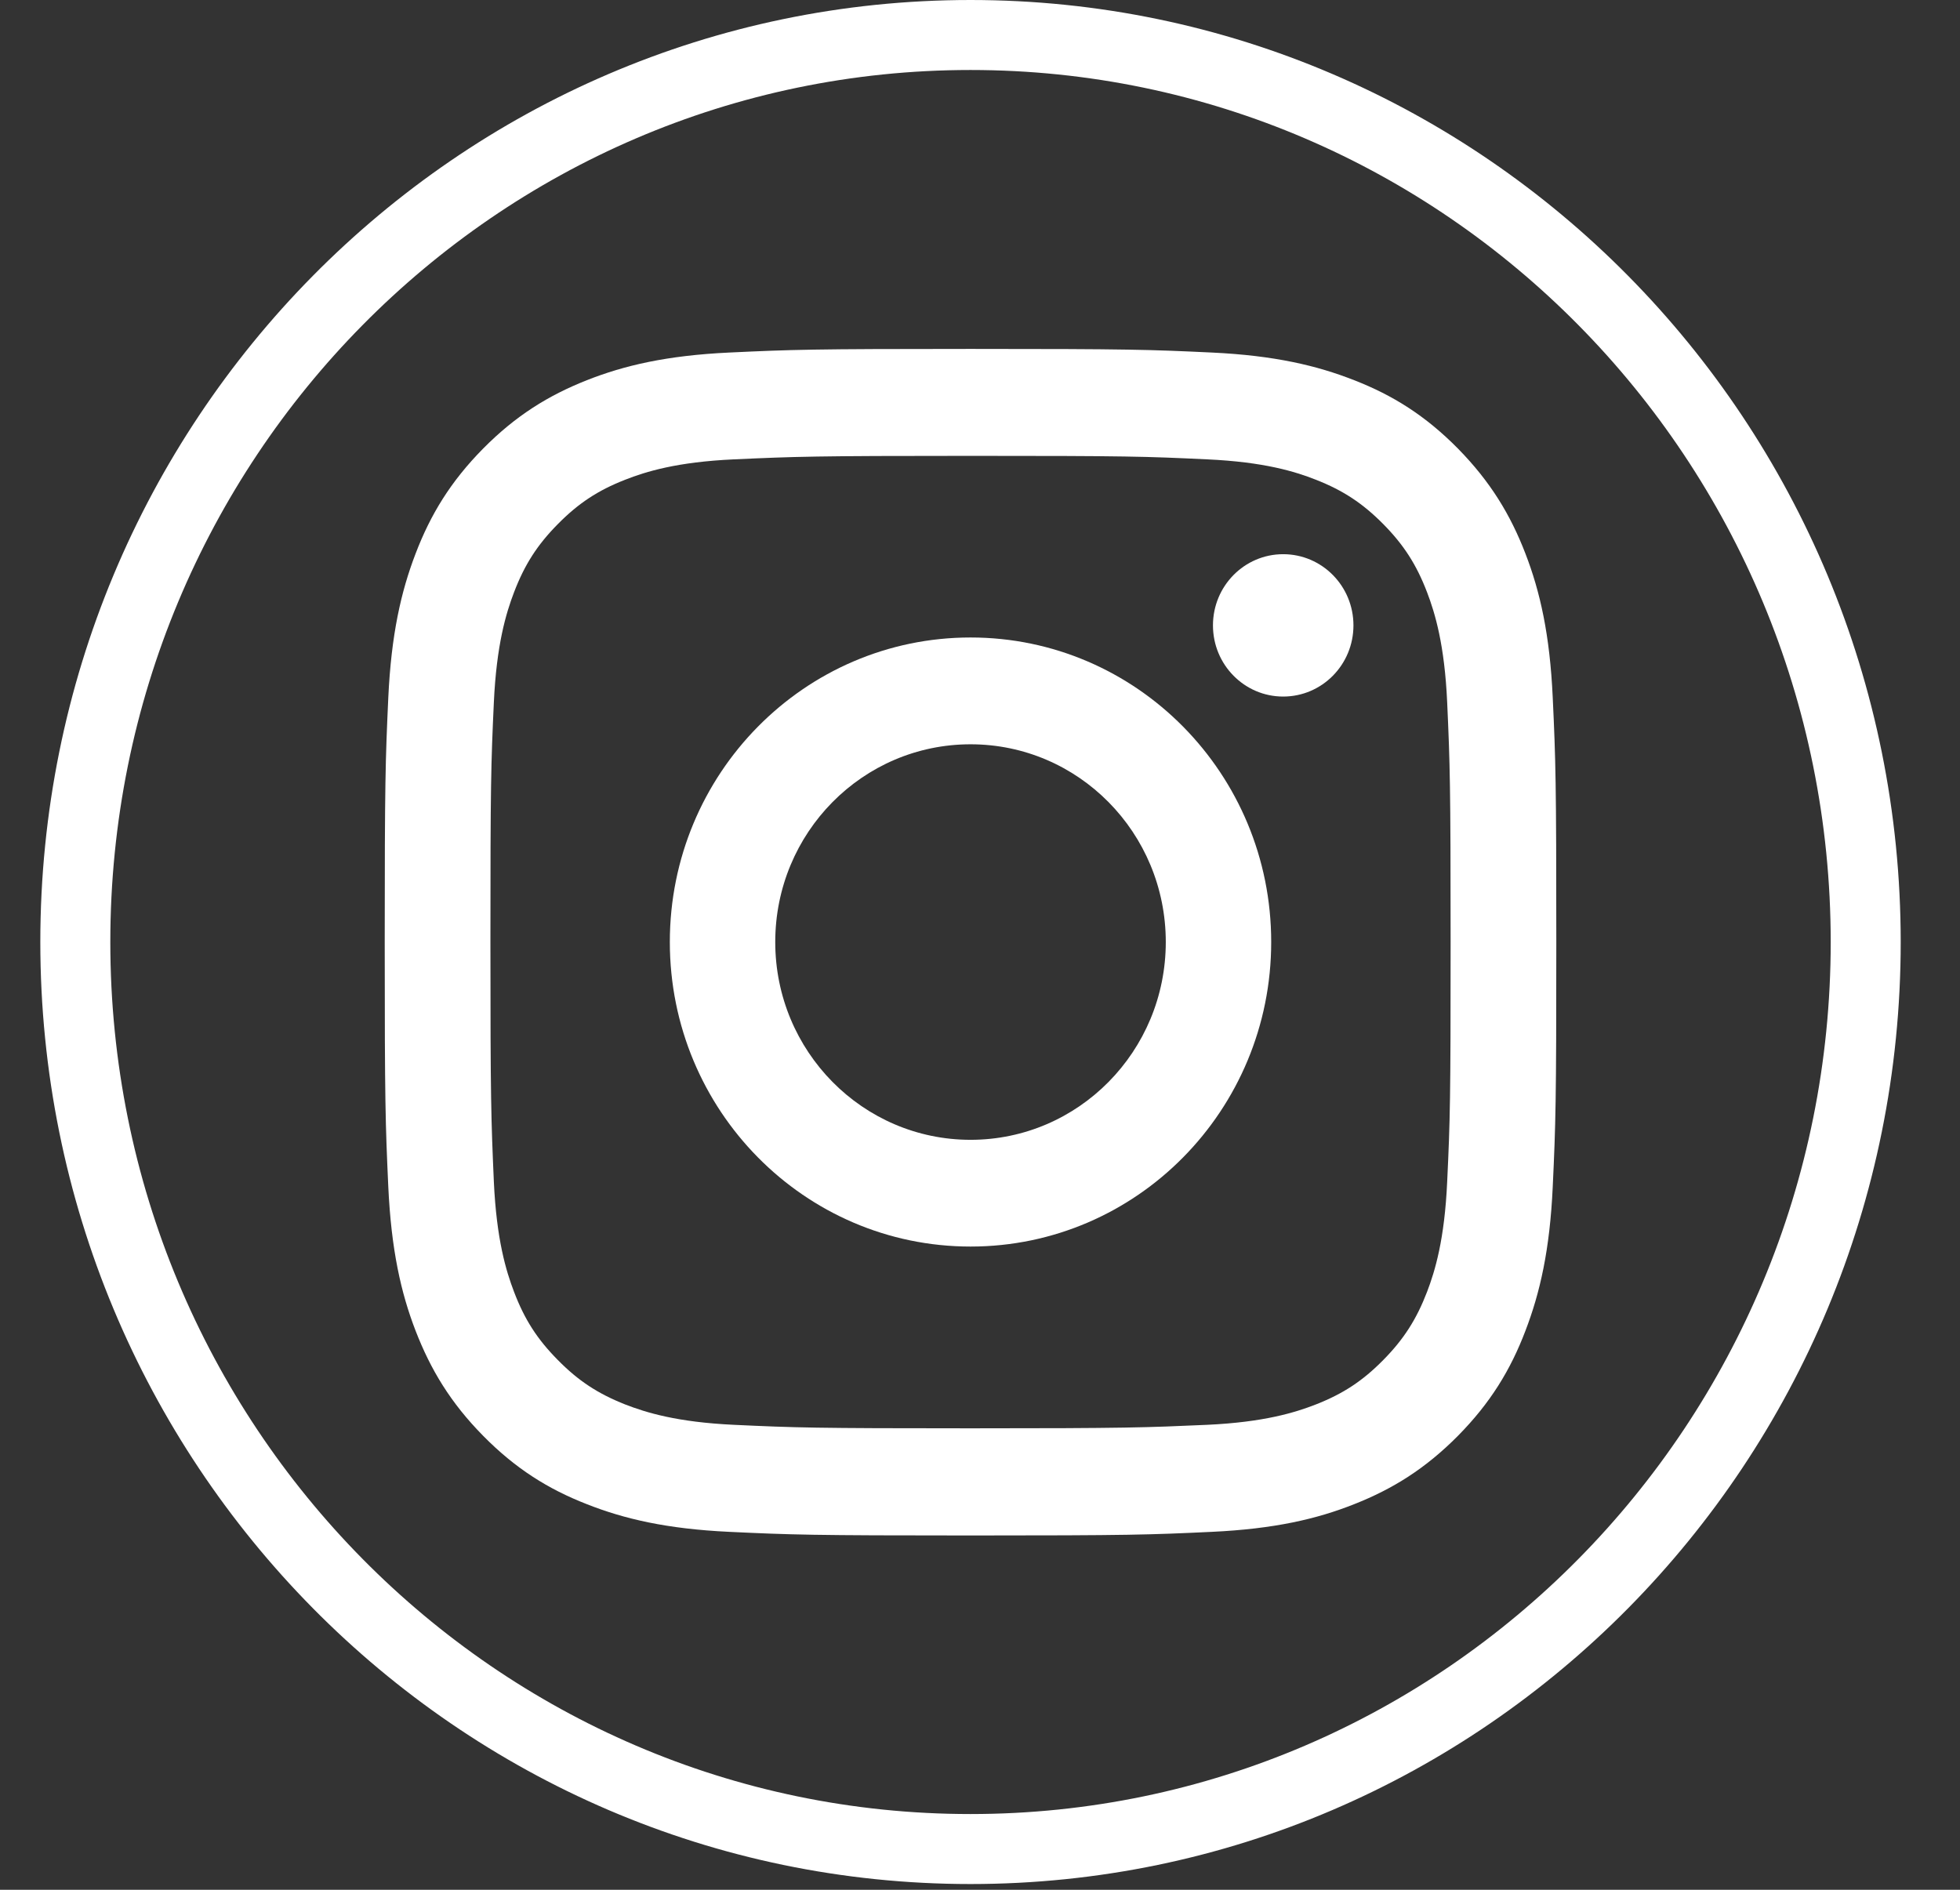
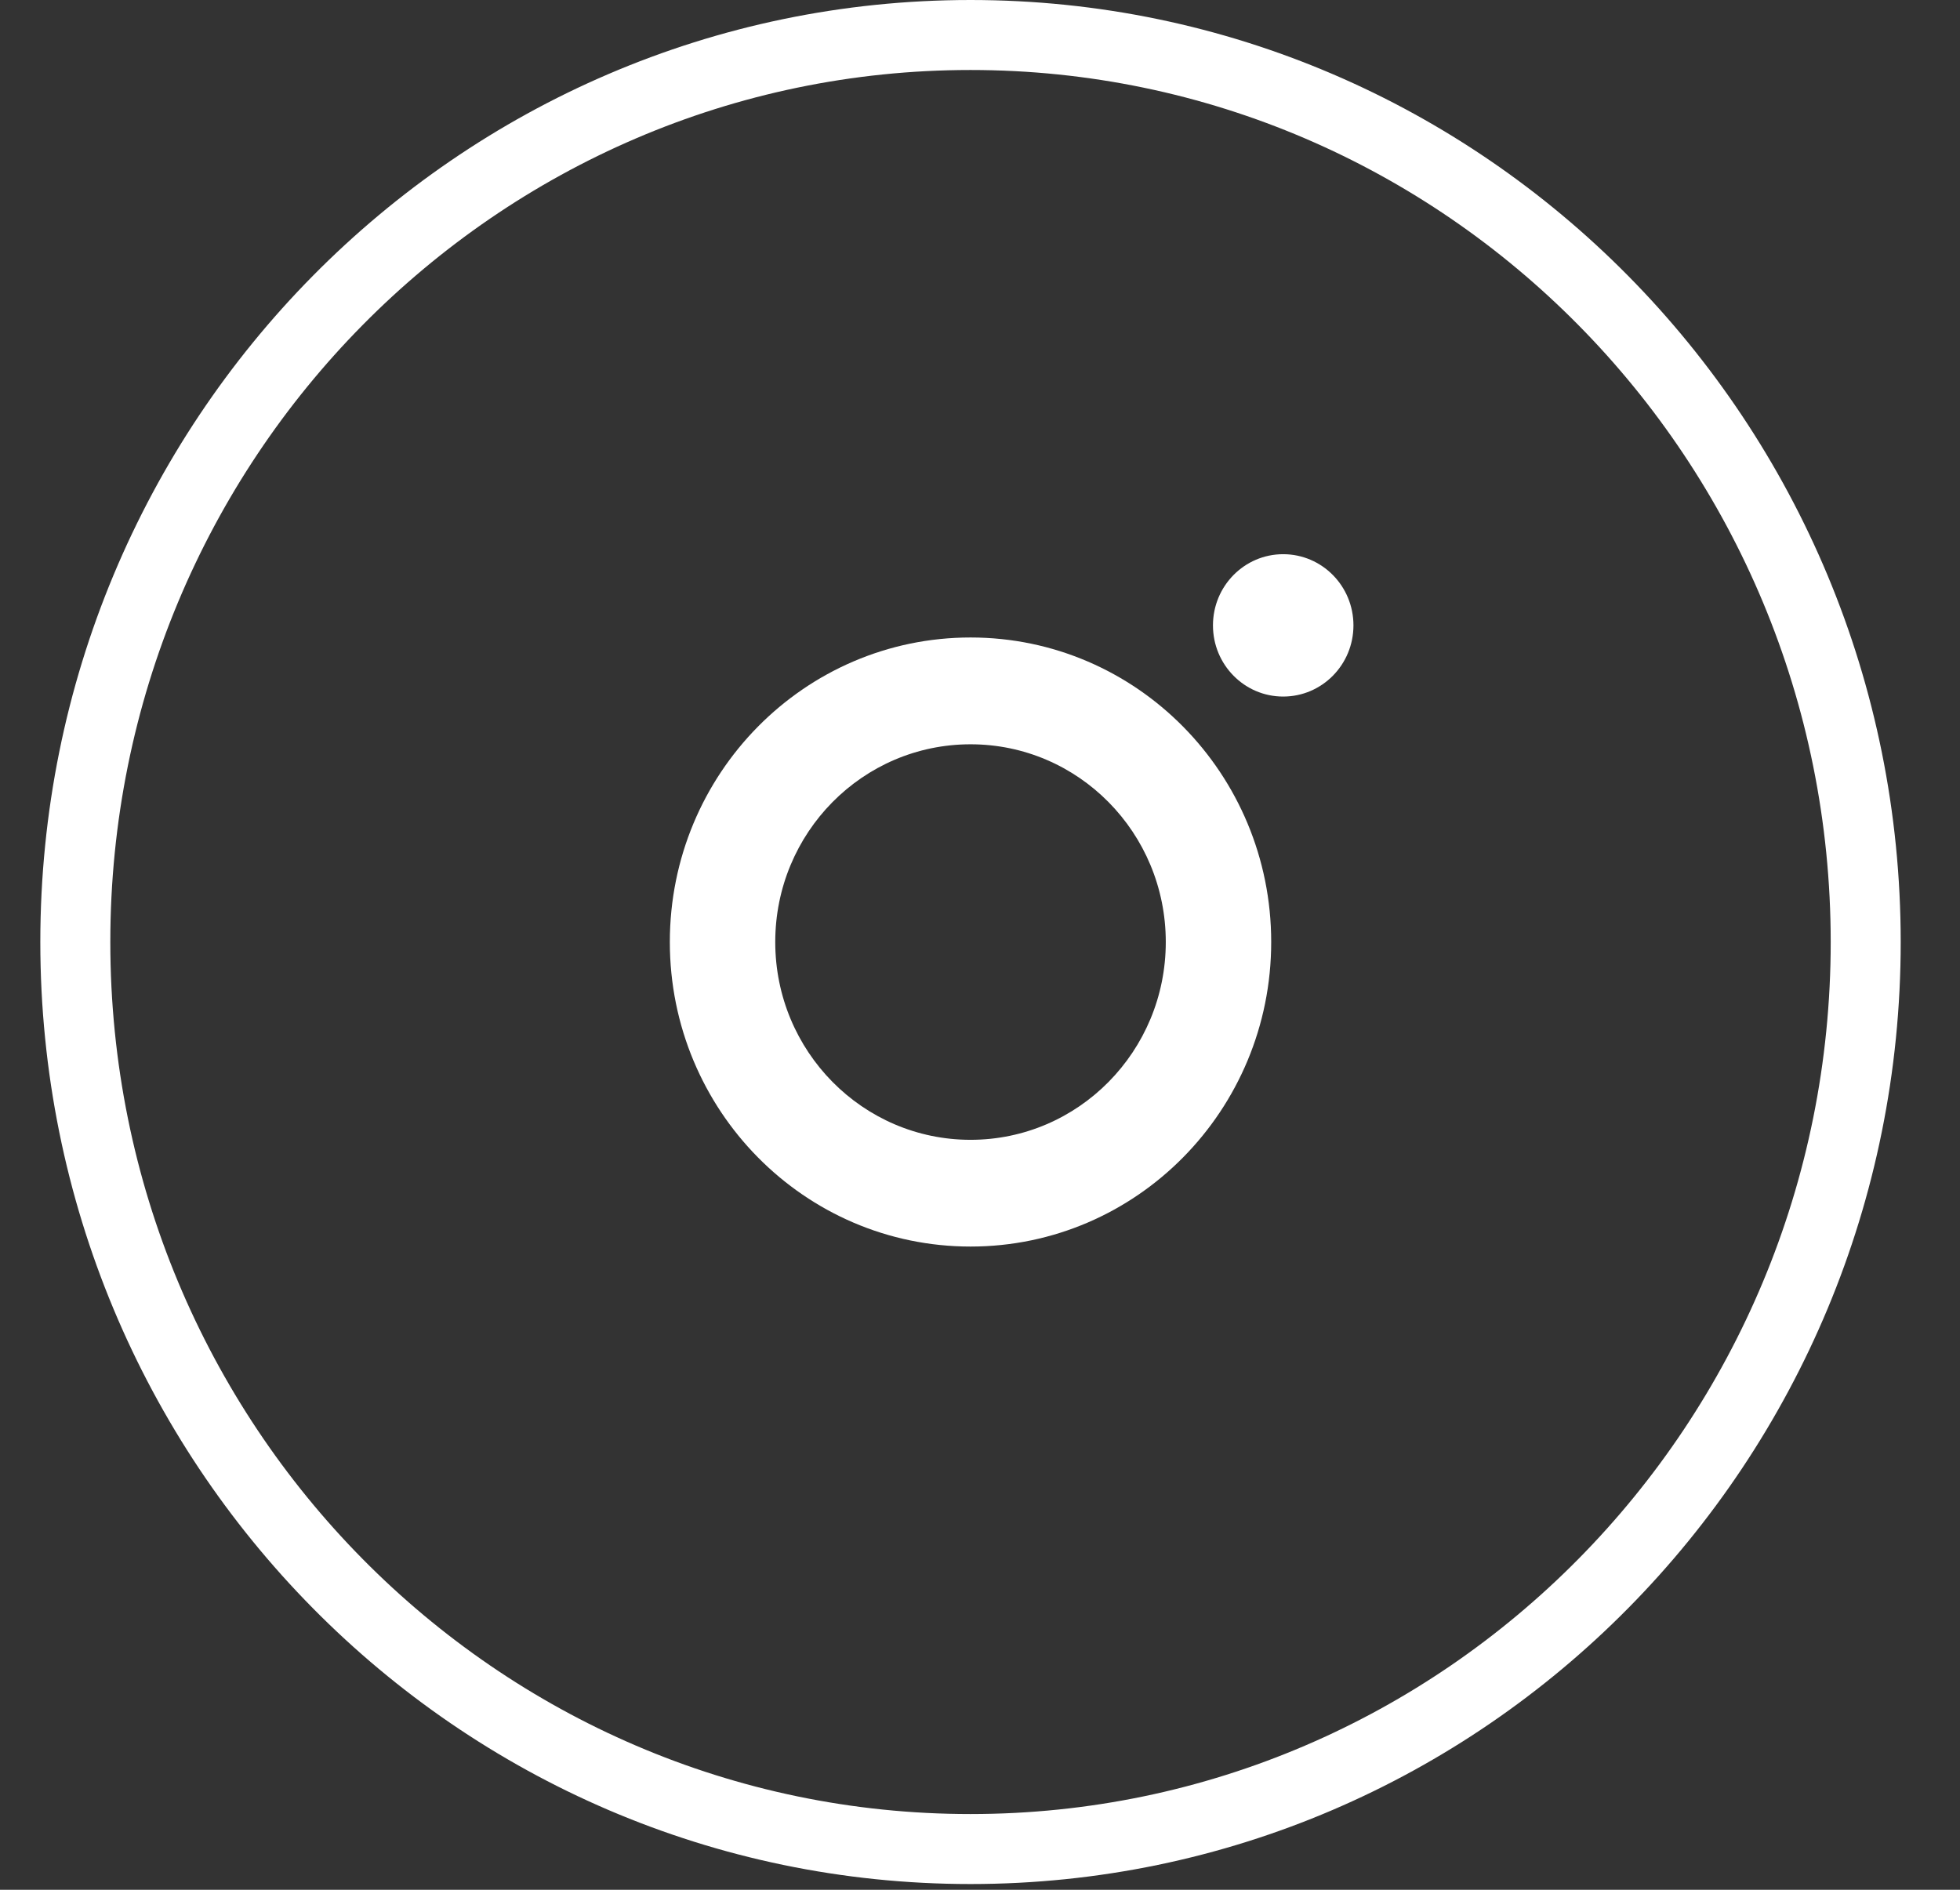
<svg xmlns="http://www.w3.org/2000/svg" width="28" height="27" viewBox="0 0 28 27" fill="none">
  <rect x="0" y="0" width="28" height="27" fill="#333333" stroke="none" />
  <path d="M13.864 0.5C20.921 0.5 26.652 6.296 26.653 13.459C26.653 20.622 20.921 26.418 13.864 26.418C6.808 26.418 1.076 20.622 1.076 13.459C1.076 6.296 6.808 0.5 13.864 0.5Z" stroke="white" />
-   <path d="M13.865 6.513C16.099 6.513 16.363 6.521 17.245 6.563C18.06 6.6 18.503 6.738 18.798 6.854C19.188 7.007 19.467 7.191 19.761 7.488C20.054 7.785 20.235 8.066 20.387 8.463C20.501 8.762 20.637 9.211 20.674 10.036C20.714 10.929 20.723 11.198 20.723 13.46C20.723 15.721 20.716 15.99 20.674 16.883C20.637 17.709 20.501 18.157 20.387 18.456C20.235 18.851 20.054 19.134 19.761 19.431C19.467 19.729 19.19 19.912 18.798 20.066C18.503 20.181 18.06 20.319 17.245 20.357C16.363 20.396 16.099 20.407 13.865 20.407C11.63 20.407 11.367 20.398 10.485 20.357C9.67 20.319 9.227 20.181 8.931 20.066C8.542 19.912 8.262 19.729 7.969 19.431C7.675 19.134 7.494 18.853 7.343 18.456C7.229 18.157 7.093 17.709 7.055 16.883C7.016 15.99 7.006 15.721 7.006 13.46C7.006 11.198 7.014 10.929 7.055 10.036C7.093 9.211 7.229 8.762 7.343 8.463C7.494 8.068 7.675 7.785 7.969 7.488C8.262 7.191 8.54 7.007 8.931 6.854C9.227 6.738 9.67 6.6 10.485 6.563C11.367 6.523 11.632 6.513 13.865 6.513ZM13.865 4.985C11.593 4.985 11.307 4.995 10.416 5.037C9.526 5.079 8.918 5.221 8.384 5.432C7.835 5.649 7.368 5.938 6.902 6.409C6.437 6.88 6.15 7.352 5.937 7.91C5.73 8.449 5.589 9.065 5.547 9.968C5.506 10.871 5.496 11.161 5.496 13.462C5.496 15.763 5.506 16.052 5.547 16.955C5.589 17.856 5.728 18.472 5.937 19.013C6.152 19.569 6.437 20.042 6.902 20.514C7.366 20.985 7.833 21.276 8.384 21.491C8.916 21.701 9.524 21.844 10.416 21.886C11.307 21.928 11.593 21.938 13.865 21.938C16.137 21.938 16.422 21.928 17.314 21.886C18.204 21.844 18.812 21.703 19.345 21.491C19.895 21.274 20.361 20.985 20.828 20.514C21.292 20.044 21.58 19.571 21.792 19.013C21.999 18.474 22.141 17.858 22.182 16.955C22.224 16.052 22.233 15.763 22.233 13.462C22.233 11.161 22.224 10.871 22.182 9.968C22.141 9.067 22.001 8.451 21.792 7.91C21.578 7.354 21.292 6.882 20.828 6.409C20.363 5.938 19.897 5.647 19.345 5.432C18.814 5.223 18.206 5.079 17.314 5.037C16.422 4.995 16.137 4.985 13.865 4.985Z" fill="white" />
  <path d="M13.865 9.108C11.492 9.108 9.569 11.056 9.569 13.459C9.569 15.862 11.492 17.81 13.865 17.81C16.237 17.81 18.16 15.862 18.16 13.459C18.16 11.056 16.237 9.108 13.865 9.108ZM13.865 16.285C12.325 16.285 11.075 15.02 11.075 13.459C11.075 11.898 12.323 10.634 13.865 10.634C15.406 10.634 16.654 11.898 16.654 13.459C16.654 15.02 15.406 16.285 13.865 16.285Z" fill="white" />
  <path d="M18.331 9.952C18.886 9.952 19.335 9.497 19.335 8.935C19.335 8.373 18.886 7.918 18.331 7.918C17.777 7.918 17.328 8.373 17.328 8.935C17.328 9.497 17.777 9.952 18.331 9.952Z" fill="white" />
</svg>